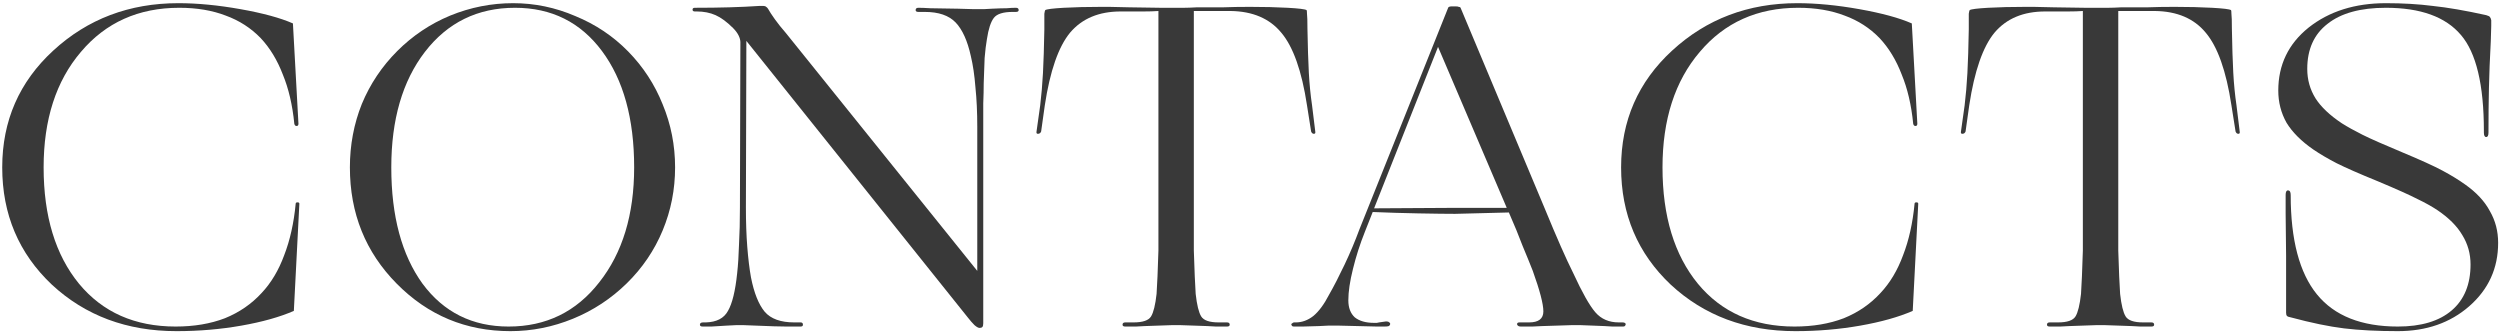
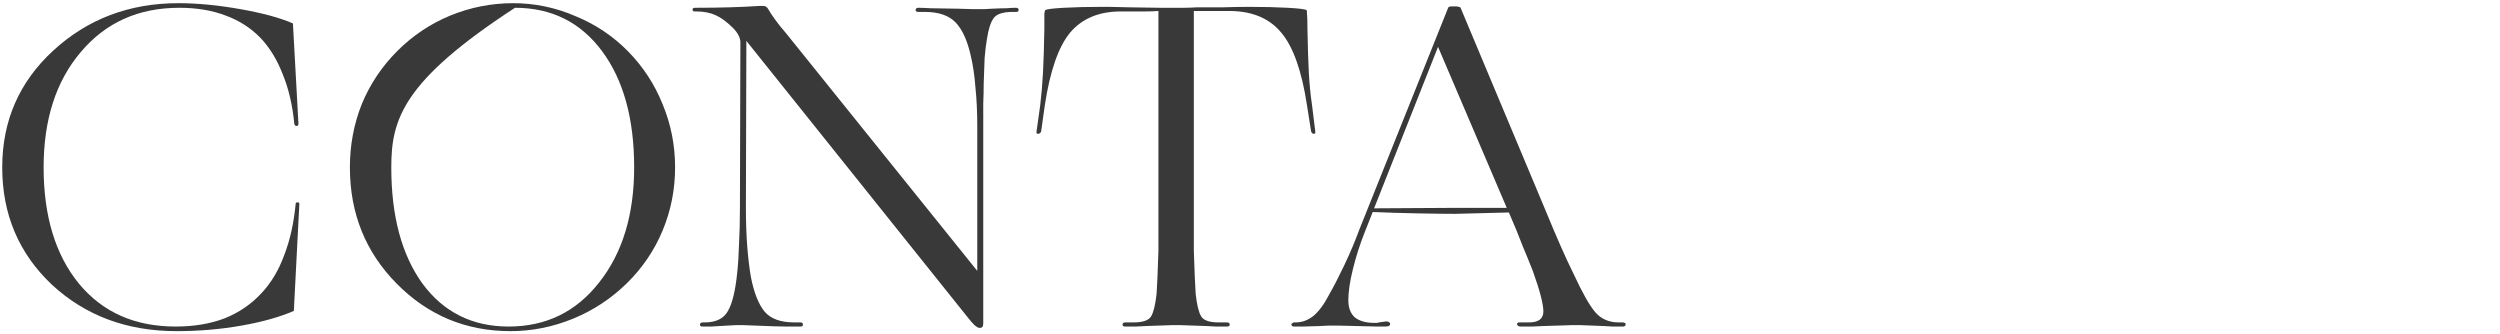
<svg xmlns="http://www.w3.org/2000/svg" width="712" height="95" viewBox="0 0 712 95" fill="none">
  <path d="M50.282 94.309C36.134 94.309 24.3 89.899 14.781 81.078C5.349 72.17 0.633 61.035 0.633 47.673C0.633 34.399 5.48 23.307 15.174 14.399C24.955 5.404 36.833 0.906 50.806 0.906C56.221 0.906 62.115 1.474 68.491 2.609C74.866 3.745 79.844 5.098 83.425 6.67L84.997 35.228C84.997 35.665 84.822 35.883 84.473 35.883C84.124 35.883 83.905 35.665 83.818 35.228C83.294 29.901 82.202 25.229 80.543 21.211C78.971 17.107 76.875 13.657 74.255 10.862C71.46 7.98 68.141 5.841 64.299 4.443C60.456 2.959 56.046 2.216 51.068 2.216C39.453 2.216 30.108 6.408 23.034 14.792C15.96 23.089 12.423 34.049 12.423 47.673C12.423 61.559 15.785 72.607 22.51 80.816C29.235 88.938 38.404 92.999 50.02 92.999C55.26 92.999 59.932 92.213 64.037 90.641C68.141 88.982 71.635 86.58 74.517 83.436C77.224 80.554 79.364 76.974 80.936 72.694C82.595 68.415 83.687 63.524 84.211 58.022C84.211 57.76 84.385 57.629 84.735 57.629C85.084 57.629 85.259 57.76 85.259 58.022L83.687 88.545C79.669 90.292 74.692 91.689 68.753 92.737C62.814 93.785 56.657 94.309 50.282 94.309Z" fill="#393939" />
-   <path d="M178.512 80.685C174.058 85.052 168.949 88.414 163.185 90.772C157.421 93.13 151.483 94.309 145.369 94.309C132.706 94.309 121.92 89.812 113.012 80.816C104.104 71.821 99.65 60.773 99.65 47.673C99.65 41.298 100.786 35.272 103.056 29.595C105.414 23.919 108.777 18.897 113.143 14.53C117.51 10.164 122.532 6.801 128.208 4.443C133.972 2.085 139.955 0.906 146.155 0.906C152.269 0.906 158.164 2.129 163.84 4.574C169.604 6.932 174.626 10.295 178.905 14.661C183.185 19.028 186.46 24.05 188.73 29.726C191.088 35.403 192.267 41.385 192.267 47.673C192.267 53.961 191.088 59.944 188.73 65.62C186.372 71.297 182.966 76.319 178.512 80.685ZM111.44 47.673C111.44 61.559 114.41 72.607 120.348 80.816C126.374 88.938 134.54 92.999 144.845 92.999C155.5 92.999 164.102 88.807 170.652 80.423C177.29 72.039 180.608 61.123 180.608 47.673C180.608 33.787 177.552 22.74 171.438 14.53C165.325 6.321 157.072 2.216 146.679 2.216C136.025 2.216 127.466 6.408 121.003 14.792C114.628 23.089 111.44 34.049 111.44 47.673Z" fill="#393939" />
+   <path d="M178.512 80.685C174.058 85.052 168.949 88.414 163.185 90.772C157.421 93.13 151.483 94.309 145.369 94.309C132.706 94.309 121.92 89.812 113.012 80.816C104.104 71.821 99.65 60.773 99.65 47.673C99.65 41.298 100.786 35.272 103.056 29.595C105.414 23.919 108.777 18.897 113.143 14.53C117.51 10.164 122.532 6.801 128.208 4.443C133.972 2.085 139.955 0.906 146.155 0.906C152.269 0.906 158.164 2.129 163.84 4.574C169.604 6.932 174.626 10.295 178.905 14.661C183.185 19.028 186.46 24.05 188.73 29.726C191.088 35.403 192.267 41.385 192.267 47.673C192.267 53.961 191.088 59.944 188.73 65.62C186.372 71.297 182.966 76.319 178.512 80.685ZM111.44 47.673C111.44 61.559 114.41 72.607 120.348 80.816C126.374 88.938 134.54 92.999 144.845 92.999C155.5 92.999 164.102 88.807 170.652 80.423C177.29 72.039 180.608 61.123 180.608 47.673C180.608 33.787 177.552 22.74 171.438 14.53C165.325 6.321 157.072 2.216 146.679 2.216C114.628 23.089 111.44 34.049 111.44 47.673Z" fill="#393939" />
  <path d="M278.982 93.392C278.633 93.392 278.153 93.13 277.541 92.606C276.93 91.995 276.319 91.296 275.707 90.51L212.565 11.648L212.434 59.07C212.434 63.262 212.565 67.018 212.827 70.336C213.089 73.655 213.439 76.537 213.875 78.982C214.749 83.436 216.059 86.711 217.805 88.807C219.552 90.816 222.347 91.82 226.189 91.82H228.023C228.46 91.82 228.678 92.039 228.678 92.475C228.678 92.825 228.46 92.999 228.023 92.999C227.15 92.999 225.796 92.999 223.962 92.999C222.216 92.999 219.334 92.912 215.316 92.737C213.657 92.65 212.522 92.606 211.91 92.606C211.386 92.606 210.993 92.606 210.731 92.606C210.469 92.606 210.076 92.606 209.552 92.606C209.028 92.606 208.155 92.65 206.932 92.737C205.098 92.825 203.657 92.912 202.609 92.999C201.649 92.999 200.819 92.999 200.12 92.999C199.596 92.999 199.334 92.825 199.334 92.475C199.334 92.039 199.64 91.82 200.251 91.82H201.037C204.094 91.733 206.19 90.641 207.325 88.545C208.548 86.449 209.421 82.869 209.945 77.803C210.207 75.445 210.382 72.738 210.469 69.681C210.644 66.537 210.731 63 210.731 59.07L210.862 12.041C210.862 11.43 210.688 10.775 210.338 10.076C209.989 9.378 209.465 8.679 208.766 7.98C207.02 6.234 205.36 5.011 203.788 4.312C202.216 3.614 200.426 3.264 198.417 3.264H197.893C197.457 3.264 197.238 3.09 197.238 2.74C197.238 2.391 197.457 2.216 197.893 2.216C201.474 2.216 204.749 2.173 207.718 2.085C210.775 1.998 213.613 1.867 216.233 1.692C216.67 1.692 216.932 1.692 217.019 1.692C217.194 1.692 217.325 1.692 217.412 1.692C217.762 1.692 218.024 1.78 218.198 1.954C218.373 2.042 218.548 2.216 218.722 2.478C219.159 3.264 219.814 4.269 220.687 5.491C221.561 6.714 222.609 8.024 223.831 9.421L278.327 77.148V36.145C278.327 31.953 278.153 28.198 277.803 24.879C277.541 21.473 277.105 18.504 276.493 15.971C275.533 11.605 274.092 8.417 272.17 6.408C270.249 4.4 267.323 3.395 263.393 3.395H261.559C261.035 3.395 260.773 3.221 260.773 2.871C260.773 2.435 261.035 2.216 261.559 2.216C262.345 2.216 263.481 2.26 264.965 2.347C266.537 2.347 269.157 2.391 272.825 2.478C275.096 2.566 276.624 2.609 277.41 2.609C278.284 2.609 278.851 2.609 279.113 2.609C279.375 2.609 279.725 2.609 280.161 2.609C280.598 2.609 281.384 2.566 282.519 2.478C284.353 2.391 285.751 2.347 286.711 2.347C287.672 2.26 288.545 2.216 289.331 2.216C289.855 2.216 290.117 2.435 290.117 2.871C290.117 3.221 289.855 3.395 289.331 3.395H288.414C285.707 3.395 283.917 3.963 283.043 5.098C282.17 6.234 281.515 8.242 281.078 11.124C280.816 12.609 280.598 14.399 280.423 16.495C280.336 18.504 280.249 20.906 280.161 23.7C280.161 25.447 280.118 27.368 280.03 29.464C280.03 31.473 280.03 33.7 280.03 36.145V92.082C280.03 92.606 279.943 92.956 279.768 93.13C279.594 93.305 279.332 93.392 278.982 93.392Z" fill="#393939" />
  <path d="M329.787 92.737C326.905 92.825 324.809 92.912 323.499 92.999C322.189 92.999 321.184 92.999 320.486 92.999C319.962 92.999 319.7 92.825 319.7 92.475C319.7 92.039 319.962 91.82 320.486 91.82H322.844C325.464 91.82 327.123 91.253 327.822 90.117C328.52 88.982 329.044 86.842 329.394 83.698C329.481 82.301 329.568 80.642 329.656 78.72C329.743 76.712 329.83 74.266 329.918 71.384C329.918 69.812 329.918 68.066 329.918 66.144C329.918 64.136 329.918 61.778 329.918 59.07V3.133C328.695 3.221 327.298 3.264 325.726 3.264C324.154 3.264 321.97 3.264 319.176 3.264C312.975 3.264 308.172 5.273 304.766 9.29C301.447 13.308 299.045 20.207 297.561 29.988L296.513 37.455C296.338 37.892 296.032 38.11 295.596 38.11C295.246 38.11 295.115 37.892 295.203 37.455L296.251 29.988C296.6 27.106 296.862 24.05 297.037 20.818C297.211 17.5 297.342 13.351 297.43 8.373C297.43 6.015 297.43 4.531 297.43 3.919C297.517 3.308 297.604 2.959 297.692 2.871C298.128 2.609 299.875 2.391 302.932 2.216C306.076 2.042 309.656 1.954 313.674 1.954C314.198 1.954 314.94 1.954 315.901 1.954C316.949 1.954 318.87 1.998 321.665 2.085C325.682 2.173 328.608 2.216 330.442 2.216C332.276 2.216 333.76 2.216 334.896 2.216C335.682 2.216 336.468 2.216 337.254 2.216C338.127 2.216 339.35 2.173 340.922 2.085C343.716 2.085 346.205 2.085 348.389 2.085C350.659 1.998 353.192 1.954 355.987 1.954C360.004 1.954 363.585 2.042 366.729 2.216C369.873 2.391 371.663 2.609 372.1 2.871C372.187 2.959 372.231 3.308 372.231 3.919C372.318 4.531 372.362 5.972 372.362 8.242C372.449 13.22 372.58 17.369 372.755 20.687C372.929 23.919 373.235 27.019 373.672 29.988L374.589 37.455C374.676 37.892 374.545 38.11 374.196 38.11C373.846 38.11 373.584 37.892 373.41 37.455L372.231 29.988C370.746 20.207 368.301 13.308 364.895 9.29C361.576 5.273 356.773 3.221 350.485 3.133H340.005V59.07C340.005 61.778 340.005 64.136 340.005 66.144C340.005 68.066 340.005 69.812 340.005 71.384C340.092 74.266 340.179 76.712 340.267 78.72C340.354 80.642 340.441 82.301 340.529 83.698C340.878 86.842 341.402 88.982 342.101 90.117C342.799 91.253 344.459 91.82 347.079 91.82H349.437C349.961 91.82 350.223 92.039 350.223 92.475C350.223 92.825 349.961 92.999 349.437 92.999C348.651 92.999 347.603 92.999 346.293 92.999C345.07 92.912 343.018 92.825 340.136 92.737C338.302 92.65 337.035 92.606 336.337 92.606C335.725 92.606 335.289 92.606 335.027 92.606C334.765 92.606 334.284 92.606 333.586 92.606C332.887 92.606 331.621 92.65 329.787 92.737Z" fill="#393939" />
  <path d="M429.725 60.511L414.398 60.904C412.04 60.904 408.547 60.861 403.918 60.773C399.377 60.686 395.054 60.555 390.949 60.38L388.722 66.013C387.325 69.507 386.19 73.044 385.316 76.624C384.443 80.118 384.006 83.087 384.006 85.532C384.006 87.628 384.618 89.244 385.84 90.379C387.15 91.427 388.984 91.951 391.342 91.951C391.517 91.951 391.779 91.951 392.128 91.951C392.478 91.864 393.002 91.777 393.7 91.689C394.137 91.602 394.443 91.558 394.617 91.558C394.792 91.558 394.923 91.558 395.01 91.558C395.272 91.558 395.491 91.646 395.665 91.82C395.84 91.908 395.927 92.039 395.927 92.213C395.927 92.475 395.796 92.694 395.534 92.868C395.272 92.956 394.879 92.999 394.355 92.999C393.919 92.999 393.176 92.999 392.128 92.999C391.168 92.999 389.377 92.956 386.757 92.868C384.137 92.781 382.347 92.737 381.386 92.737C380.426 92.737 379.771 92.737 379.421 92.737C379.159 92.737 378.766 92.737 378.242 92.737C377.806 92.737 376.932 92.781 375.622 92.868C373.526 92.956 371.998 92.999 371.037 92.999C370.077 92.999 369.247 92.999 368.548 92.999C368.286 92.999 368.112 92.956 368.024 92.868C367.85 92.694 367.762 92.519 367.762 92.344C367.762 92.257 367.85 92.17 368.024 92.082C368.199 91.908 368.374 91.82 368.548 91.82H369.072C370.819 91.82 372.478 91.209 374.05 89.986C375.622 88.676 377.107 86.668 378.504 83.96C379.902 81.515 381.386 78.633 382.958 75.314C384.53 71.996 385.928 68.677 387.15 65.358L412.433 2.216C412.521 2.042 412.608 1.954 412.695 1.954C412.87 1.867 413.088 1.823 413.35 1.823H414.66C415.01 1.823 415.272 1.867 415.446 1.954C415.708 1.954 415.883 2.042 415.97 2.216L439.812 59.07C441.646 63.524 443.218 67.236 444.528 70.205C445.838 73.175 447.017 75.707 448.065 77.803C450.598 83.305 452.694 87.017 454.353 88.938C456.013 90.86 458.24 91.82 461.034 91.82H462.082C462.344 91.82 462.563 91.864 462.737 91.951C462.912 92.039 462.999 92.17 462.999 92.344C462.999 92.519 462.912 92.694 462.737 92.868C462.65 92.956 462.475 92.999 462.213 92.999C461.427 92.999 460.423 92.999 459.2 92.999C458.065 92.912 456.231 92.825 453.698 92.737C452.039 92.65 450.904 92.606 450.292 92.606C449.681 92.606 449.244 92.606 448.982 92.606C448.72 92.606 448.196 92.606 447.41 92.606C446.712 92.606 445.358 92.65 443.349 92.737C440.118 92.825 437.804 92.912 436.406 92.999C435.009 92.999 433.917 92.999 433.131 92.999C432.607 92.999 432.258 92.825 432.083 92.475C431.996 92.039 432.214 91.82 432.738 91.82H435.489C438.197 91.82 439.55 90.772 439.55 88.676C439.55 86.58 438.546 82.738 436.537 77.148C435.751 75.14 434.791 72.782 433.655 70.074C432.607 67.28 431.297 64.092 429.725 60.511ZM429.07 59.201V59.07L409.551 13.351L391.342 59.332L413.612 59.201H429.07Z" fill="#393939" />
-   <path d="M511.34 94.309C497.192 94.309 485.359 89.899 475.839 81.078C466.407 72.17 461.691 61.035 461.691 47.673C461.691 34.399 466.538 23.307 476.232 14.399C486.014 5.404 497.891 0.906 511.864 0.906C517.279 0.906 523.174 1.474 529.549 2.609C535.925 3.745 540.903 5.098 544.483 6.67L546.055 35.228C546.055 35.665 545.881 35.883 545.531 35.883C545.182 35.883 544.964 35.665 544.876 35.228C544.352 29.901 543.261 25.229 541.601 21.211C540.029 17.107 537.933 13.657 535.313 10.862C532.519 7.98 529.2 5.841 525.357 4.443C521.515 2.959 517.104 2.216 512.126 2.216C500.511 2.216 491.166 6.408 484.092 14.792C477.018 23.089 473.481 34.049 473.481 47.673C473.481 61.559 476.844 72.607 483.568 80.816C490.293 88.938 499.463 92.999 511.078 92.999C516.318 92.999 520.991 92.213 525.095 90.641C529.2 88.982 532.693 86.58 535.575 83.436C538.283 80.554 540.422 76.974 541.994 72.694C543.654 68.415 544.745 63.524 545.269 58.022C545.269 57.76 545.444 57.629 545.793 57.629C546.143 57.629 546.317 57.76 546.317 58.022L544.745 88.545C540.728 90.292 535.75 91.689 529.811 92.737C523.873 93.785 517.716 94.309 511.34 94.309Z" fill="#393939" />
-   <path d="M593.066 92.737C590.184 92.825 588.088 92.912 586.778 92.999C585.468 92.999 584.464 92.999 583.765 92.999C583.241 92.999 582.979 92.825 582.979 92.475C582.979 92.039 583.241 91.82 583.765 91.82H586.123C588.743 91.82 590.402 91.253 591.101 90.117C591.8 88.982 592.324 86.842 592.673 83.698C592.76 82.301 592.848 80.642 592.935 78.72C593.022 76.712 593.11 74.266 593.197 71.384C593.197 69.812 593.197 68.066 593.197 66.144C593.197 64.136 593.197 61.778 593.197 59.07V3.133C591.974 3.221 590.577 3.264 589.005 3.264C587.433 3.264 585.25 3.264 582.455 3.264C576.254 3.264 571.451 5.273 568.045 9.29C564.726 13.308 562.325 20.207 560.84 29.988L559.792 37.455C559.617 37.892 559.312 38.11 558.875 38.11C558.526 38.11 558.395 37.892 558.482 37.455L559.53 29.988C559.879 27.106 560.141 24.05 560.316 20.818C560.491 17.5 560.622 13.351 560.709 8.373C560.709 6.015 560.709 4.531 560.709 3.919C560.796 3.308 560.884 2.959 560.971 2.871C561.408 2.609 563.154 2.391 566.211 2.216C569.355 2.042 572.936 1.954 576.953 1.954C577.477 1.954 578.219 1.954 579.18 1.954C580.228 1.954 582.149 1.998 584.944 2.085C588.961 2.173 591.887 2.216 593.721 2.216C595.555 2.216 597.04 2.216 598.175 2.216C598.961 2.216 599.747 2.216 600.533 2.216C601.406 2.216 602.629 2.173 604.201 2.085C606.996 2.085 609.485 2.085 611.668 2.085C613.939 1.998 616.471 1.954 619.266 1.954C623.283 1.954 626.864 2.042 630.008 2.216C633.152 2.391 634.942 2.609 635.379 2.871C635.466 2.959 635.51 3.308 635.51 3.919C635.597 4.531 635.641 5.972 635.641 8.242C635.728 13.22 635.859 17.369 636.034 20.687C636.209 23.919 636.514 27.019 636.951 29.988L637.868 37.455C637.955 37.892 637.824 38.11 637.475 38.11C637.126 38.11 636.864 37.892 636.689 37.455L635.51 29.988C634.025 20.207 631.58 13.308 628.174 9.29C624.855 5.273 620.052 3.221 613.764 3.133H603.284V59.07C603.284 61.778 603.284 64.136 603.284 66.144C603.284 68.066 603.284 69.812 603.284 71.384C603.371 74.266 603.459 76.712 603.546 78.72C603.633 80.642 603.721 82.301 603.808 83.698C604.157 86.842 604.681 88.982 605.38 90.117C606.079 91.253 607.738 91.82 610.358 91.82H612.716C613.24 91.82 613.502 92.039 613.502 92.475C613.502 92.825 613.24 92.999 612.716 92.999C611.93 92.999 610.882 92.999 609.572 92.999C608.349 92.912 606.297 92.825 603.415 92.737C601.581 92.65 600.315 92.606 599.616 92.606C599.005 92.606 598.568 92.606 598.306 92.606C598.044 92.606 597.564 92.606 596.865 92.606C596.166 92.606 594.9 92.65 593.066 92.737Z" fill="#393939" />
-   <path d="M709.375 11.779C709.113 16.67 708.938 21.08 708.851 25.01C708.763 28.94 708.72 33.045 708.72 37.324V37.717C708.72 38.591 708.501 39.027 708.065 39.027C707.628 39.027 707.41 38.591 707.41 37.717V37.324C707.41 24.137 705.226 15.011 700.86 9.945C696.493 4.793 689.375 2.216 679.507 2.216C672.258 2.216 666.712 3.745 662.87 6.801C659.027 9.771 657.106 14.05 657.106 19.639C657.106 22.696 657.892 25.491 659.464 28.023C661.036 30.469 663.525 32.827 666.931 35.097C668.59 36.145 670.555 37.237 672.826 38.372C675.096 39.508 678.852 41.167 684.092 43.35C689.332 45.534 693.174 47.28 695.62 48.59C698.065 49.9 700.205 51.21 702.039 52.52C705.27 54.791 707.628 57.324 709.113 60.118C710.685 62.826 711.471 65.839 711.471 69.157C711.471 76.406 708.72 82.432 703.218 87.235C697.803 91.951 691.035 94.309 682.913 94.309C677.061 94.309 671.952 94.047 667.586 93.523C663.306 92.999 658.241 91.951 652.39 90.379C651.866 90.292 651.516 90.161 651.342 89.986C651.167 89.812 651.08 89.506 651.08 89.069C651.08 88.021 651.08 86.449 651.08 84.353C651.08 82.17 651.08 78.327 651.08 72.825C650.992 67.061 650.949 63.044 650.949 60.773C650.949 58.415 650.949 56.669 650.949 55.533C650.949 54.66 651.167 54.223 651.604 54.223C652.128 54.223 652.39 54.66 652.39 55.533C652.39 68.284 654.879 77.716 659.857 83.829C664.835 89.943 672.52 92.999 682.913 92.999C689.55 92.999 694.659 91.471 698.24 88.414C701.82 85.358 703.611 80.991 703.611 75.314C703.611 72.258 702.825 69.463 701.253 66.93C699.768 64.398 697.41 62.04 694.179 59.856C692.607 58.808 690.729 57.76 688.546 56.712C686.362 55.577 682.563 53.874 677.149 51.603C671.996 49.507 668.11 47.804 665.49 46.494C662.957 45.184 660.73 43.874 658.809 42.564C655.403 40.206 652.87 37.674 651.211 34.966C649.639 32.172 648.853 29.115 648.853 25.796C648.853 18.46 651.735 12.478 657.499 7.849C663.35 3.221 670.686 0.906 679.507 0.906C684.31 0.906 688.764 1.168 692.869 1.692C697.061 2.129 702.126 3.002 708.065 4.312C708.676 4.487 709.025 4.662 709.113 4.836C709.287 5.011 709.418 5.317 709.506 5.753C709.506 6.103 709.506 6.627 709.506 7.325C709.506 8.024 709.462 9.509 709.375 11.779Z" fill="#393939" />
</svg>